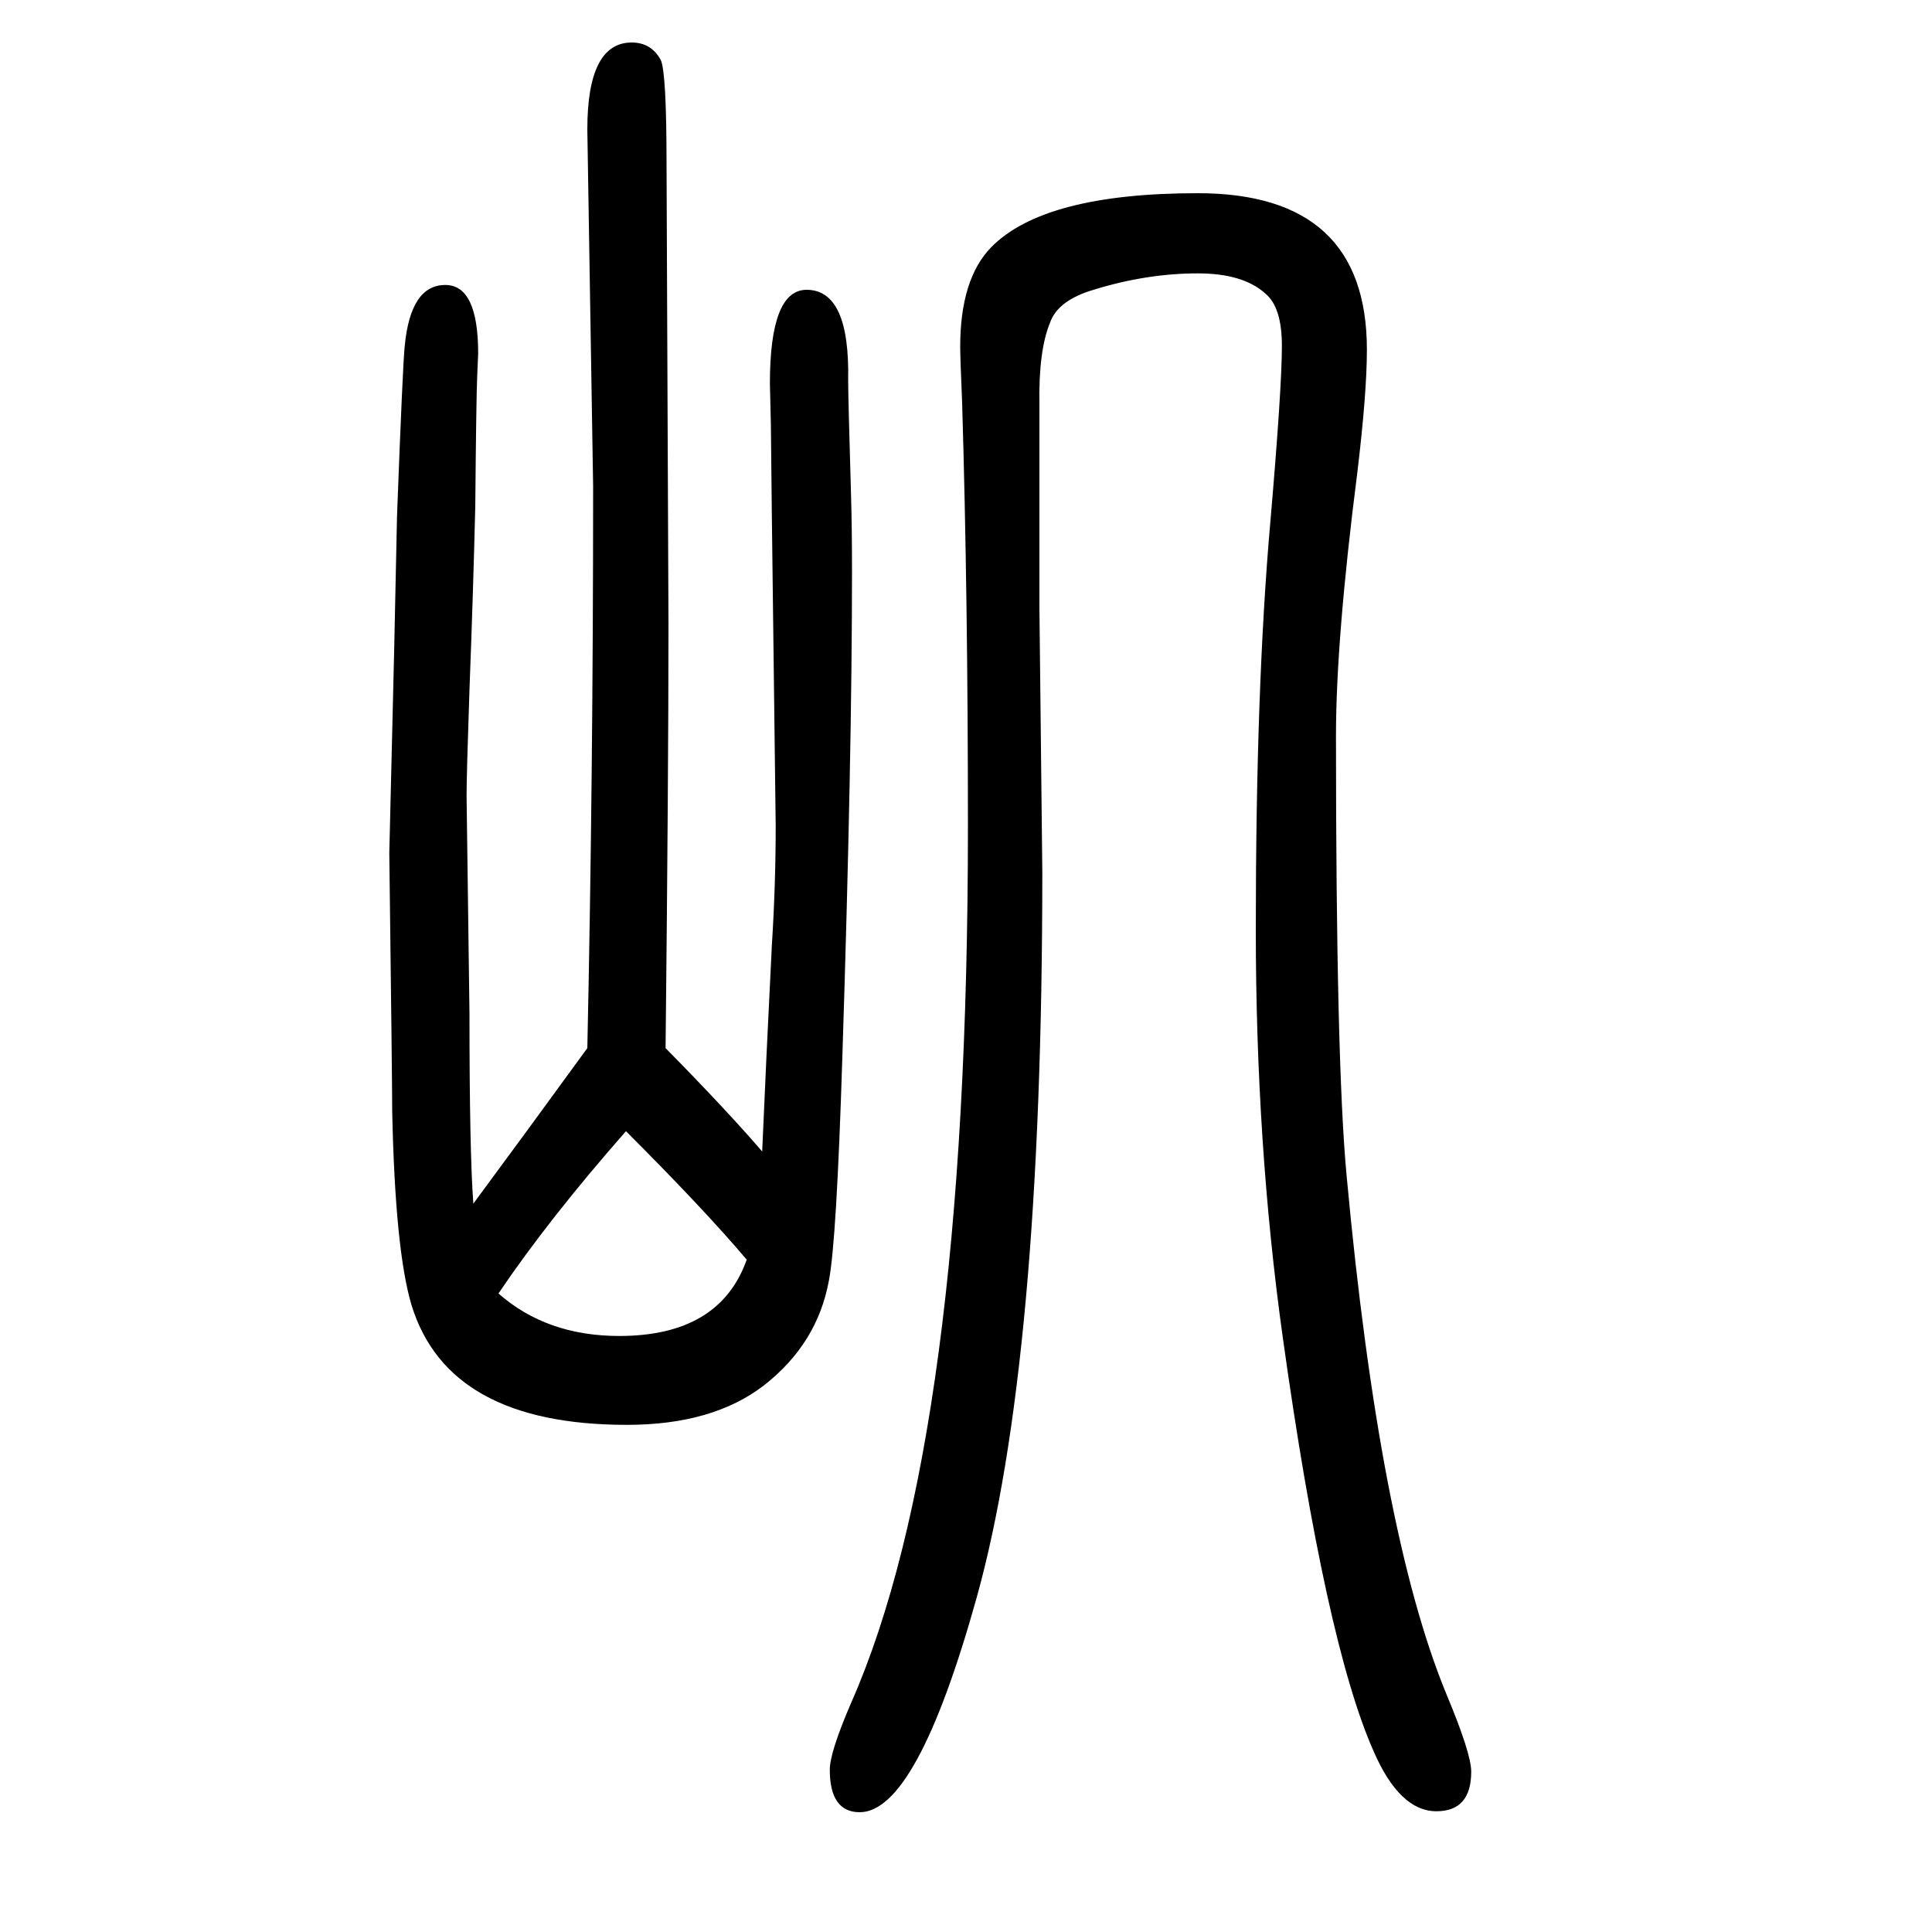
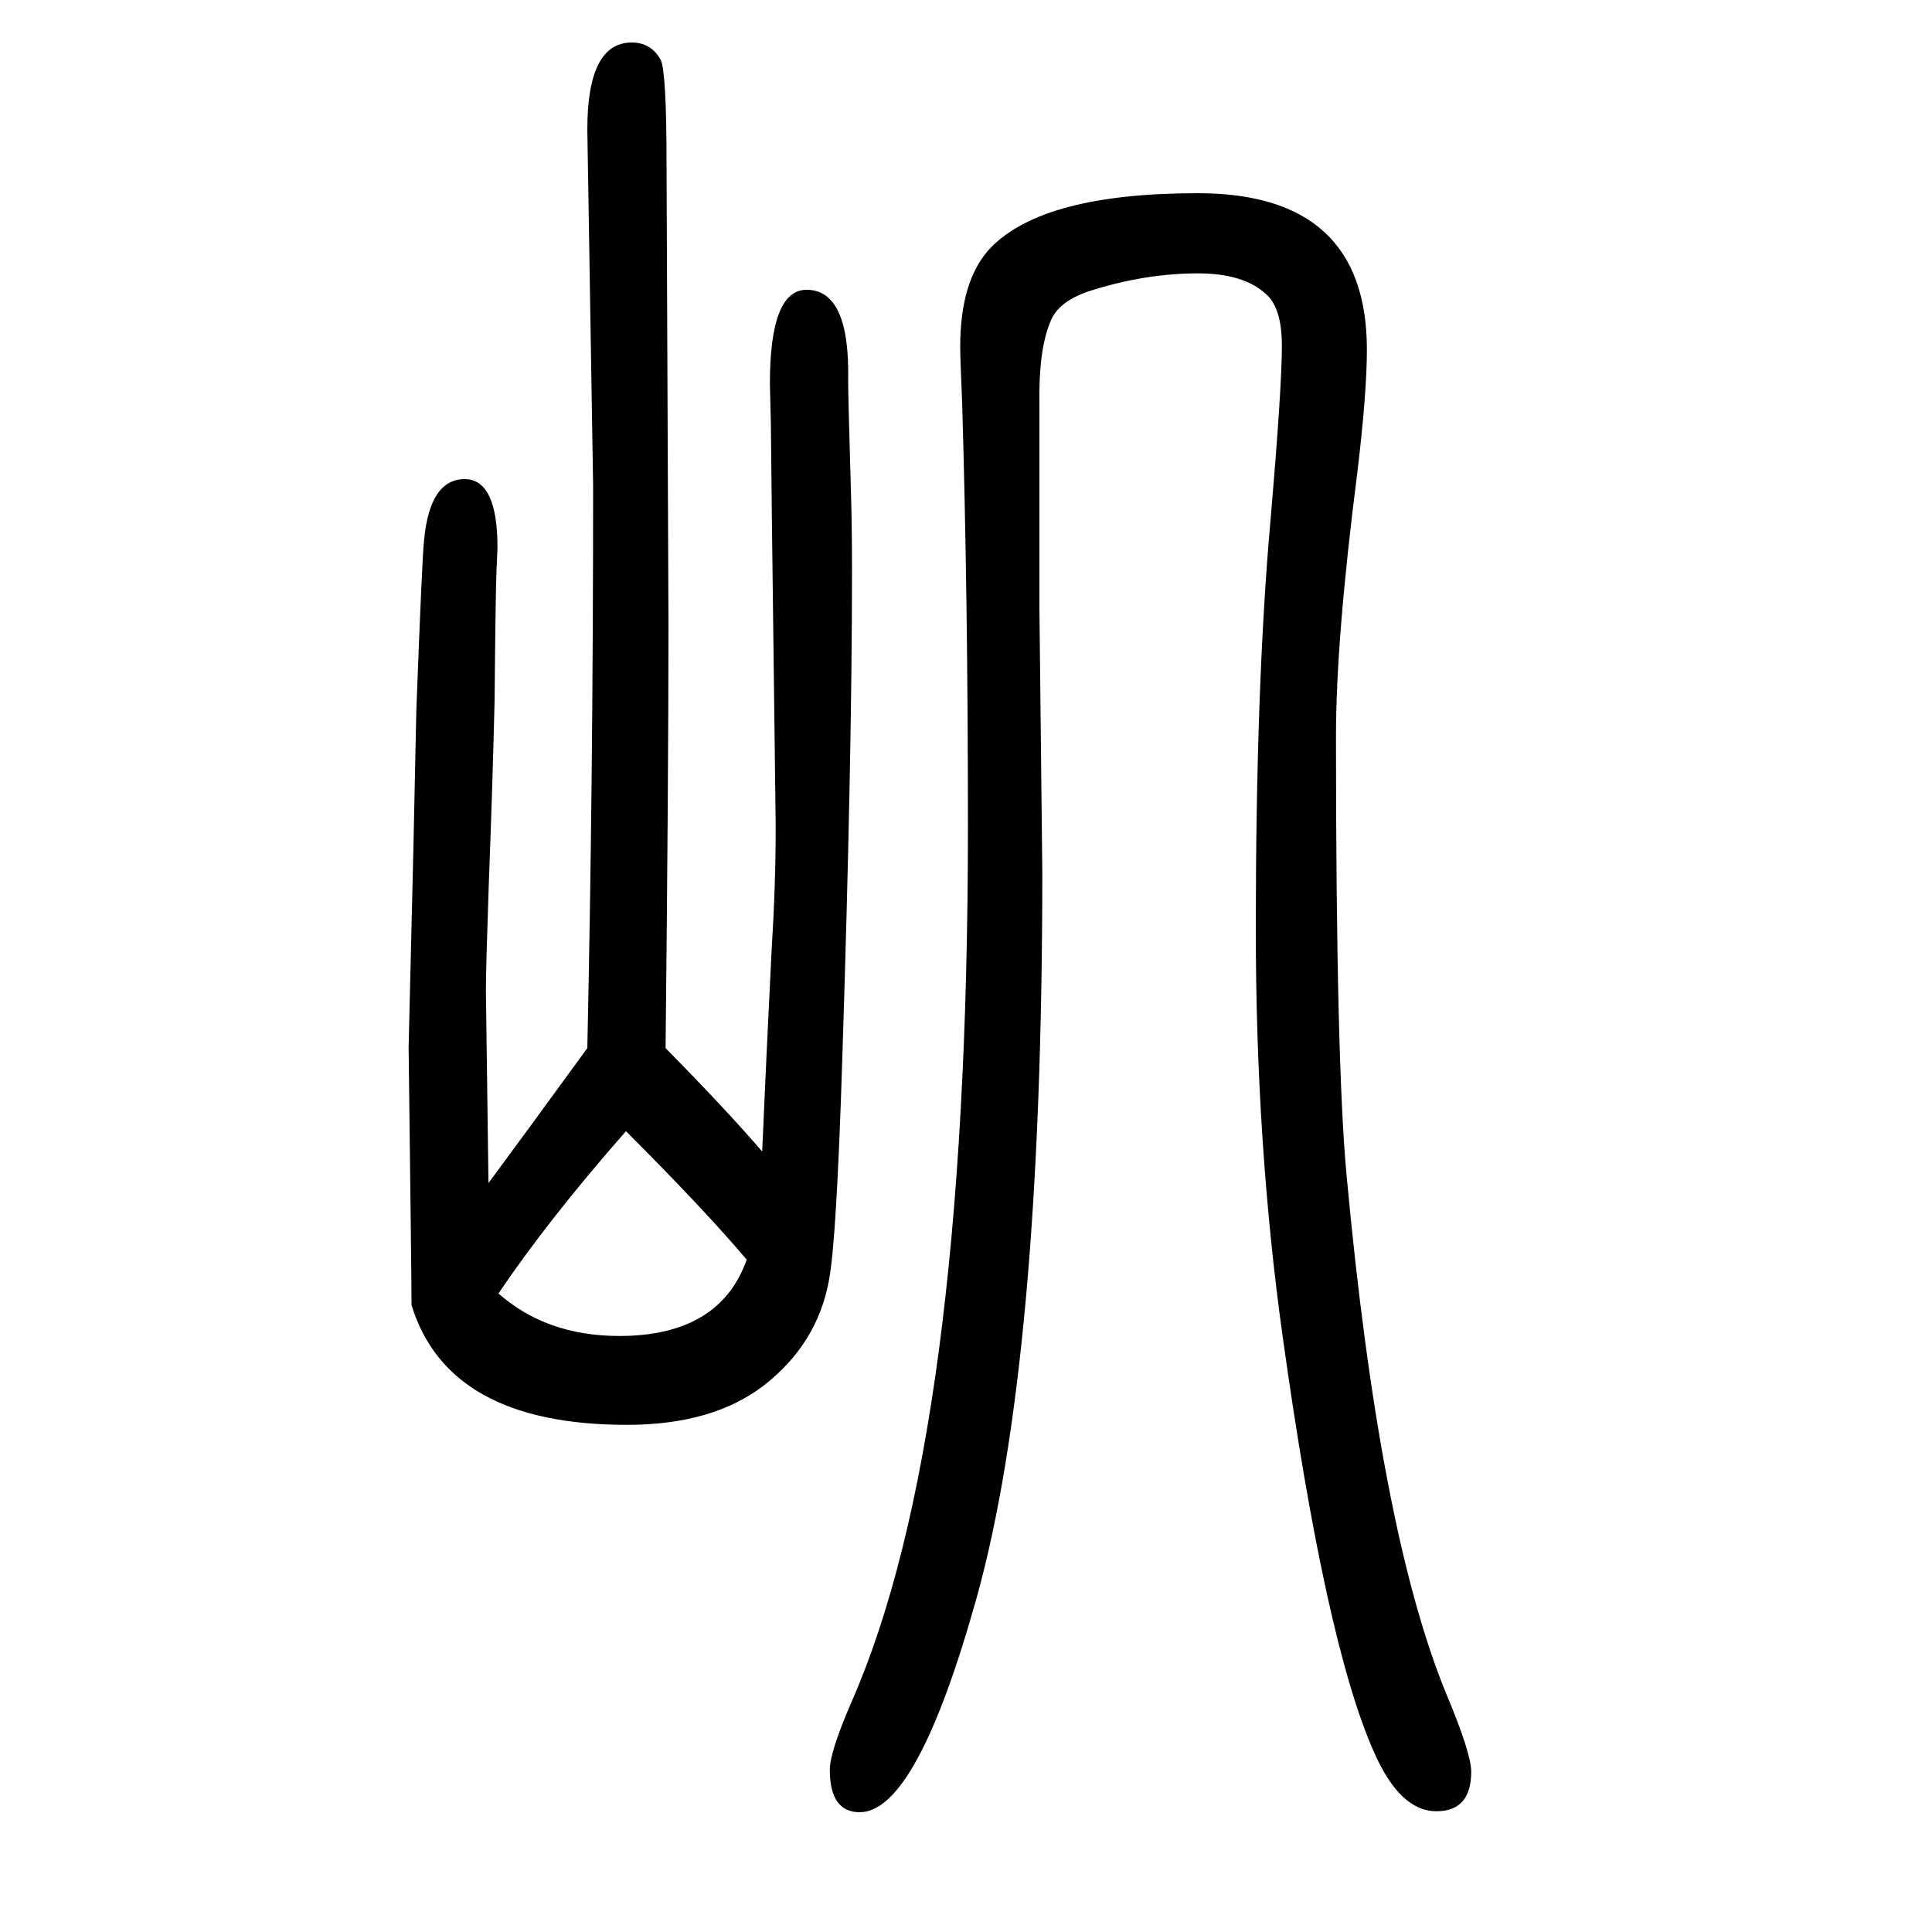
<svg xmlns="http://www.w3.org/2000/svg" height="100" width="100" version="1.1">
-   <path d="M490 404q54 73 118 161q6 278 6 582l-6 369q0 90 46 90q20 0 30 -18q6 -13 6 -108l2 -476q0 -159 -3 -439q63 -64 100 -107q4 93 10 213q4 63 4 124l-4 322l-1 94l-1 42q0 97 38 97q45 0 43 -94q0 -16 3 -119q1 -34 1 -78q0 -193 -10 -503q-6 -192 -14 -232 q-12 -65 -67 -108q-53 -41 -142 -41q-185 0 -223 124q-17 57 -20 201q0 28 -3 267l5 208l3 141q6 159 8 176q6 63 42 63q34 0 34 -71l-1 -23q-1 -23 -2 -135q-2 -85 -6 -190q-3 -88 -3 -110l3 -225q0 -144 4 -197zM773 346q-44 52 -125 133q-80 -91 -132 -168 q50 -44 125 -44q104 0 132 79zM1240 1450q175 0 175 -162q0 -45 -10 -128q-22 -172 -22 -272q0 -338 11 -455q34 -368 103 -536q26 -62 26 -81q0 -41 -36 -41q-38 0 -65 62q-50 113 -94 428q-28 200 -28 423q0 251 15 421q12 139 12 183q0 40 -17 54q-23 21 -70 21 q-53 0 -108 -17q-37 -11 -45 -34q-12 -29 -11 -85v-104v-106l3 -274q0 -507 -68 -751q-62 -222 -121 -222q-31 0 -31 44q0 18 22 69q121 274 121 907q0 238 -6 439q-2 47 -2 58q0 70 32 103q55 56 214 56z" style="" transform="scale(0.05 -0.05) translate(0 -1650)" />
+   <path d="M490 404q54 73 118 161q6 278 6 582l-6 369q0 90 46 90q20 0 30 -18q6 -13 6 -108l2 -476q0 -159 -3 -439q63 -64 100 -107q4 93 10 213q4 63 4 124l-4 322l-1 94l-1 42q0 97 38 97q45 0 43 -94q0 -16 3 -119q1 -34 1 -78q0 -193 -10 -503q-6 -192 -14 -232 q-12 -65 -67 -108q-53 -41 -142 -41q-185 0 -223 124q0 28 -3 267l5 208l3 141q6 159 8 176q6 63 42 63q34 0 34 -71l-1 -23q-1 -23 -2 -135q-2 -85 -6 -190q-3 -88 -3 -110l3 -225q0 -144 4 -197zM773 346q-44 52 -125 133q-80 -91 -132 -168 q50 -44 125 -44q104 0 132 79zM1240 1450q175 0 175 -162q0 -45 -10 -128q-22 -172 -22 -272q0 -338 11 -455q34 -368 103 -536q26 -62 26 -81q0 -41 -36 -41q-38 0 -65 62q-50 113 -94 428q-28 200 -28 423q0 251 15 421q12 139 12 183q0 40 -17 54q-23 21 -70 21 q-53 0 -108 -17q-37 -11 -45 -34q-12 -29 -11 -85v-104v-106l3 -274q0 -507 -68 -751q-62 -222 -121 -222q-31 0 -31 44q0 18 22 69q121 274 121 907q0 238 -6 439q-2 47 -2 58q0 70 32 103q55 56 214 56z" style="" transform="scale(0.05 -0.05) translate(0 -1650)" />
</svg>